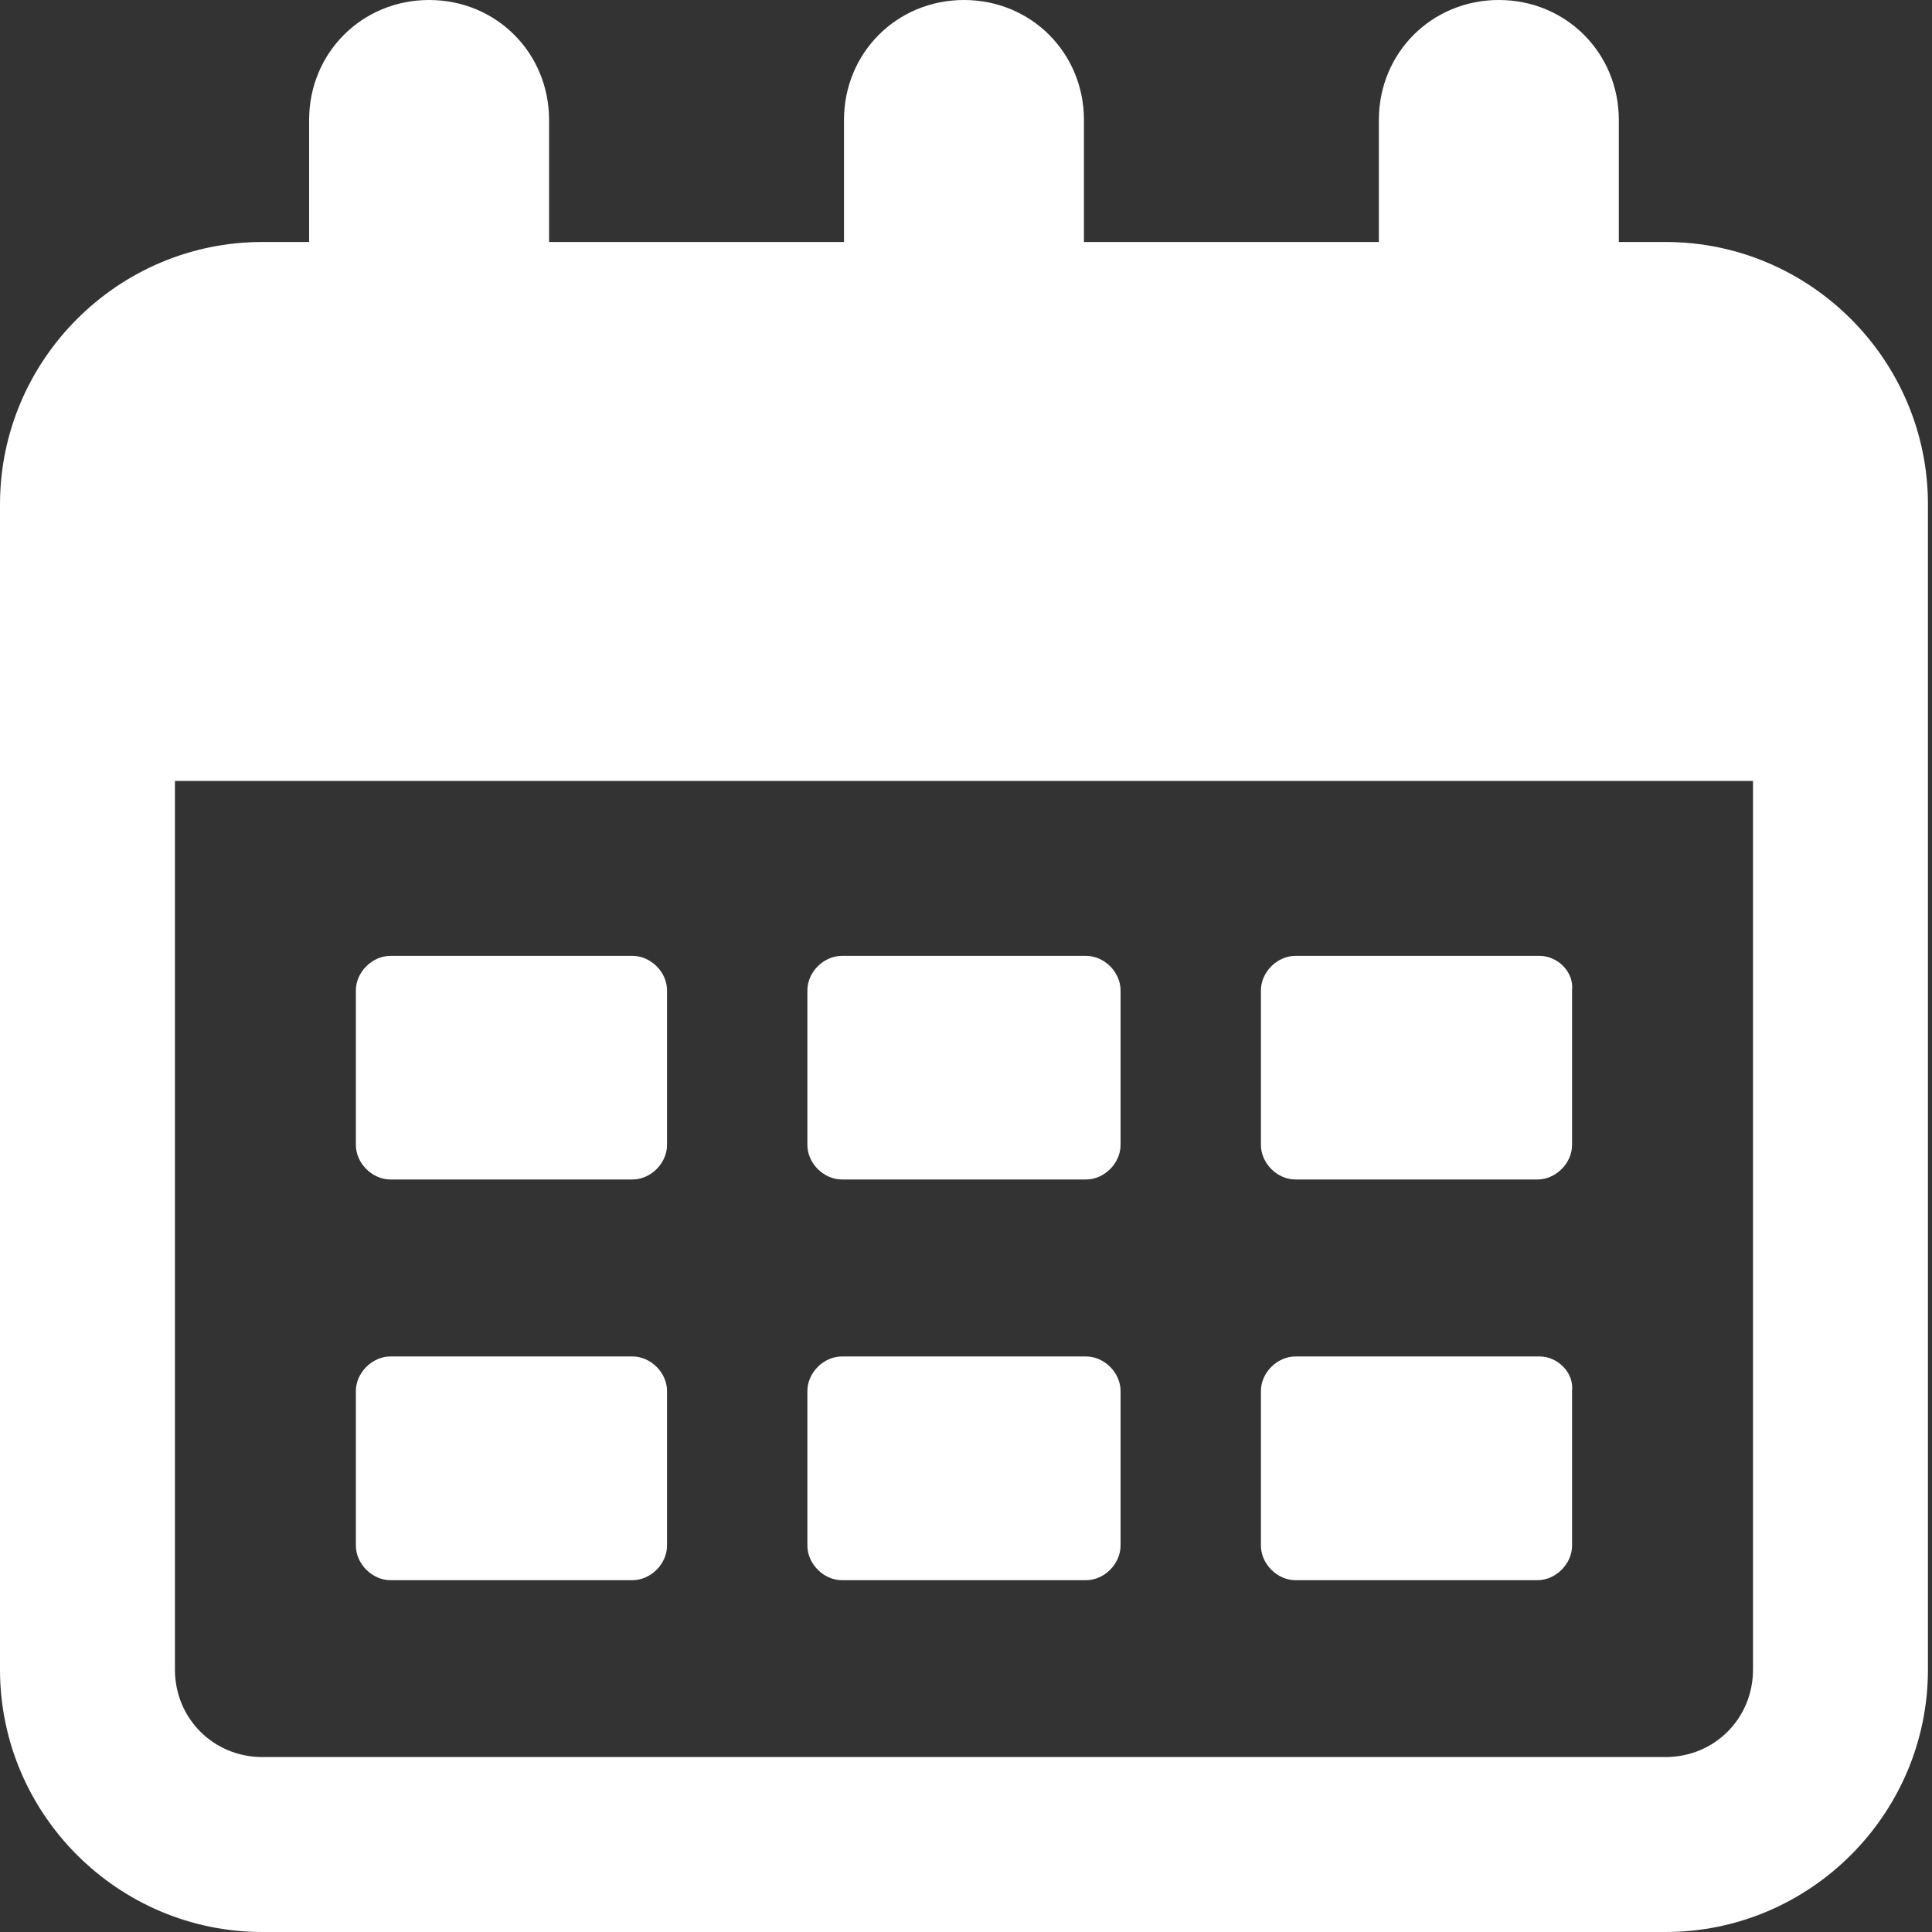
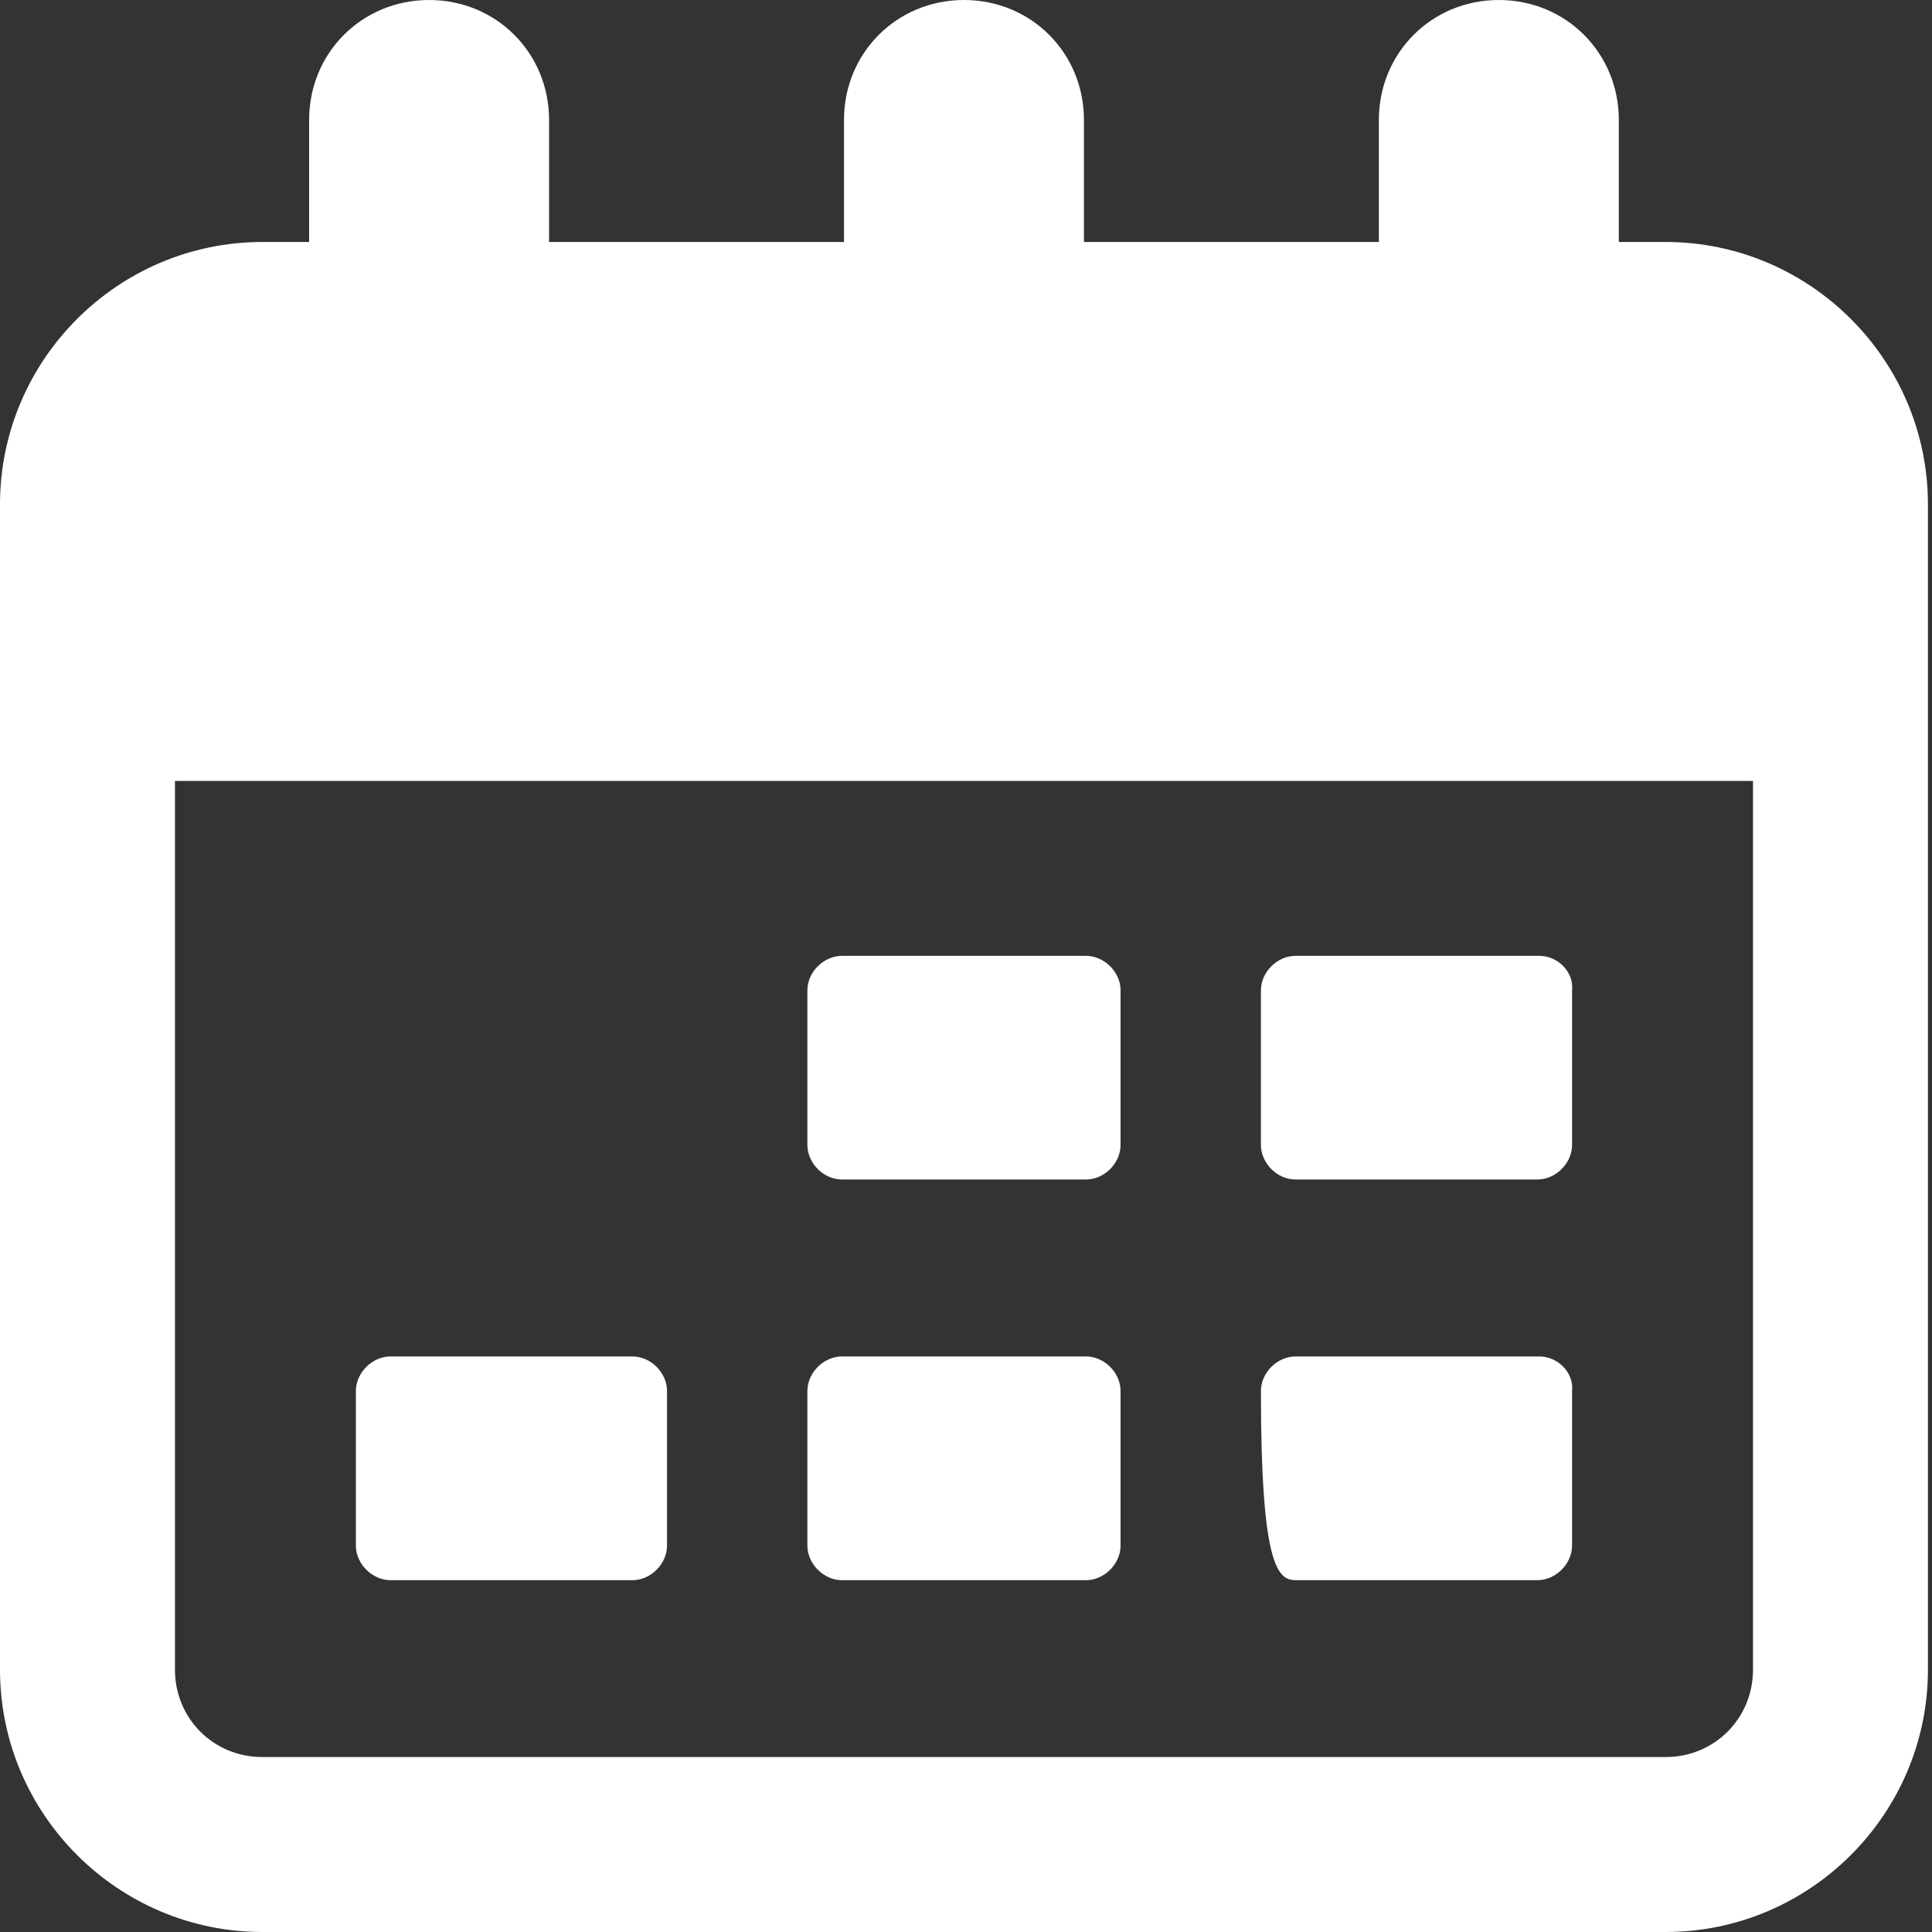
<svg xmlns="http://www.w3.org/2000/svg" width="20" height="20" viewBox="0 0 20 20" fill="none">
  <rect x="0" y="0" width="20" height="20" fill="#333333" stroke="none" />
  <path d="M17.242 2.505H16.758V1.242C16.758 0.547 16.21 0 15.516 0C14.821 0 14.274 0.547 14.274 1.242V2.505H11.221V1.242C11.221 0.547 10.674 0 9.979 0C9.284 0 8.737 0.547 8.737 1.242V2.505H5.684V1.242C5.684 0.547 5.137 0 4.442 0C3.747 0 3.2 0.547 3.2 1.242V2.505H2.716C1.221 2.505 0 3.726 0 5.221V17.284C0 18.779 1.221 20 2.716 20H17.242C18.737 20 19.958 18.779 19.958 17.284V5.221C19.958 3.726 18.737 2.505 17.242 2.505ZM17.242 18.189H2.716C2.211 18.189 1.811 17.79 1.811 17.284V8.084H18.147V17.284C18.147 17.79 17.747 18.189 17.242 18.189Z" fill="white" />
-   <path d="M6.547 9.895H4.042C3.853 9.895 3.684 10.063 3.684 10.252V11.852C3.684 12.042 3.853 12.21 4.042 12.21H6.547C6.737 12.21 6.905 12.042 6.905 11.852V10.252C6.905 10.063 6.737 9.895 6.547 9.895Z" fill="white" />
  <path d="M11.242 9.895H8.716C8.526 9.895 8.358 10.063 8.358 10.252V11.852C8.358 12.042 8.526 12.21 8.716 12.21H11.242C11.432 12.21 11.6 12.042 11.6 11.852V10.252C11.6 10.063 11.432 9.895 11.242 9.895Z" fill="white" />
  <path d="M15.937 9.895H13.411C13.221 9.895 13.053 10.063 13.053 10.252V11.852C13.053 12.042 13.221 12.21 13.411 12.21H15.916C16.105 12.21 16.274 12.042 16.274 11.852V10.252C16.295 10.063 16.126 9.895 15.937 9.895Z" fill="white" />
  <path d="M6.547 14.042H4.042C3.853 14.042 3.684 14.21 3.684 14.4V16C3.684 16.189 3.853 16.358 4.042 16.358H6.547C6.737 16.358 6.905 16.189 6.905 16V14.4C6.905 14.21 6.737 14.042 6.547 14.042Z" fill="white" />
  <path d="M11.242 14.042H8.716C8.526 14.042 8.358 14.21 8.358 14.4V16C8.358 16.189 8.526 16.358 8.716 16.358H11.242C11.432 16.358 11.6 16.189 11.6 16V14.4C11.6 14.21 11.432 14.042 11.242 14.042Z" fill="white" />
-   <path d="M15.937 14.042H13.411C13.221 14.042 13.053 14.21 13.053 14.4V16C13.053 16.189 13.221 16.358 13.411 16.358H15.916C16.105 16.358 16.274 16.189 16.274 16V14.4C16.295 14.21 16.126 14.042 15.937 14.042Z" fill="white" />
+   <path d="M15.937 14.042H13.411C13.221 14.042 13.053 14.21 13.053 14.4C13.053 16.189 13.221 16.358 13.411 16.358H15.916C16.105 16.358 16.274 16.189 16.274 16V14.4C16.295 14.21 16.126 14.042 15.937 14.042Z" fill="white" />
</svg>